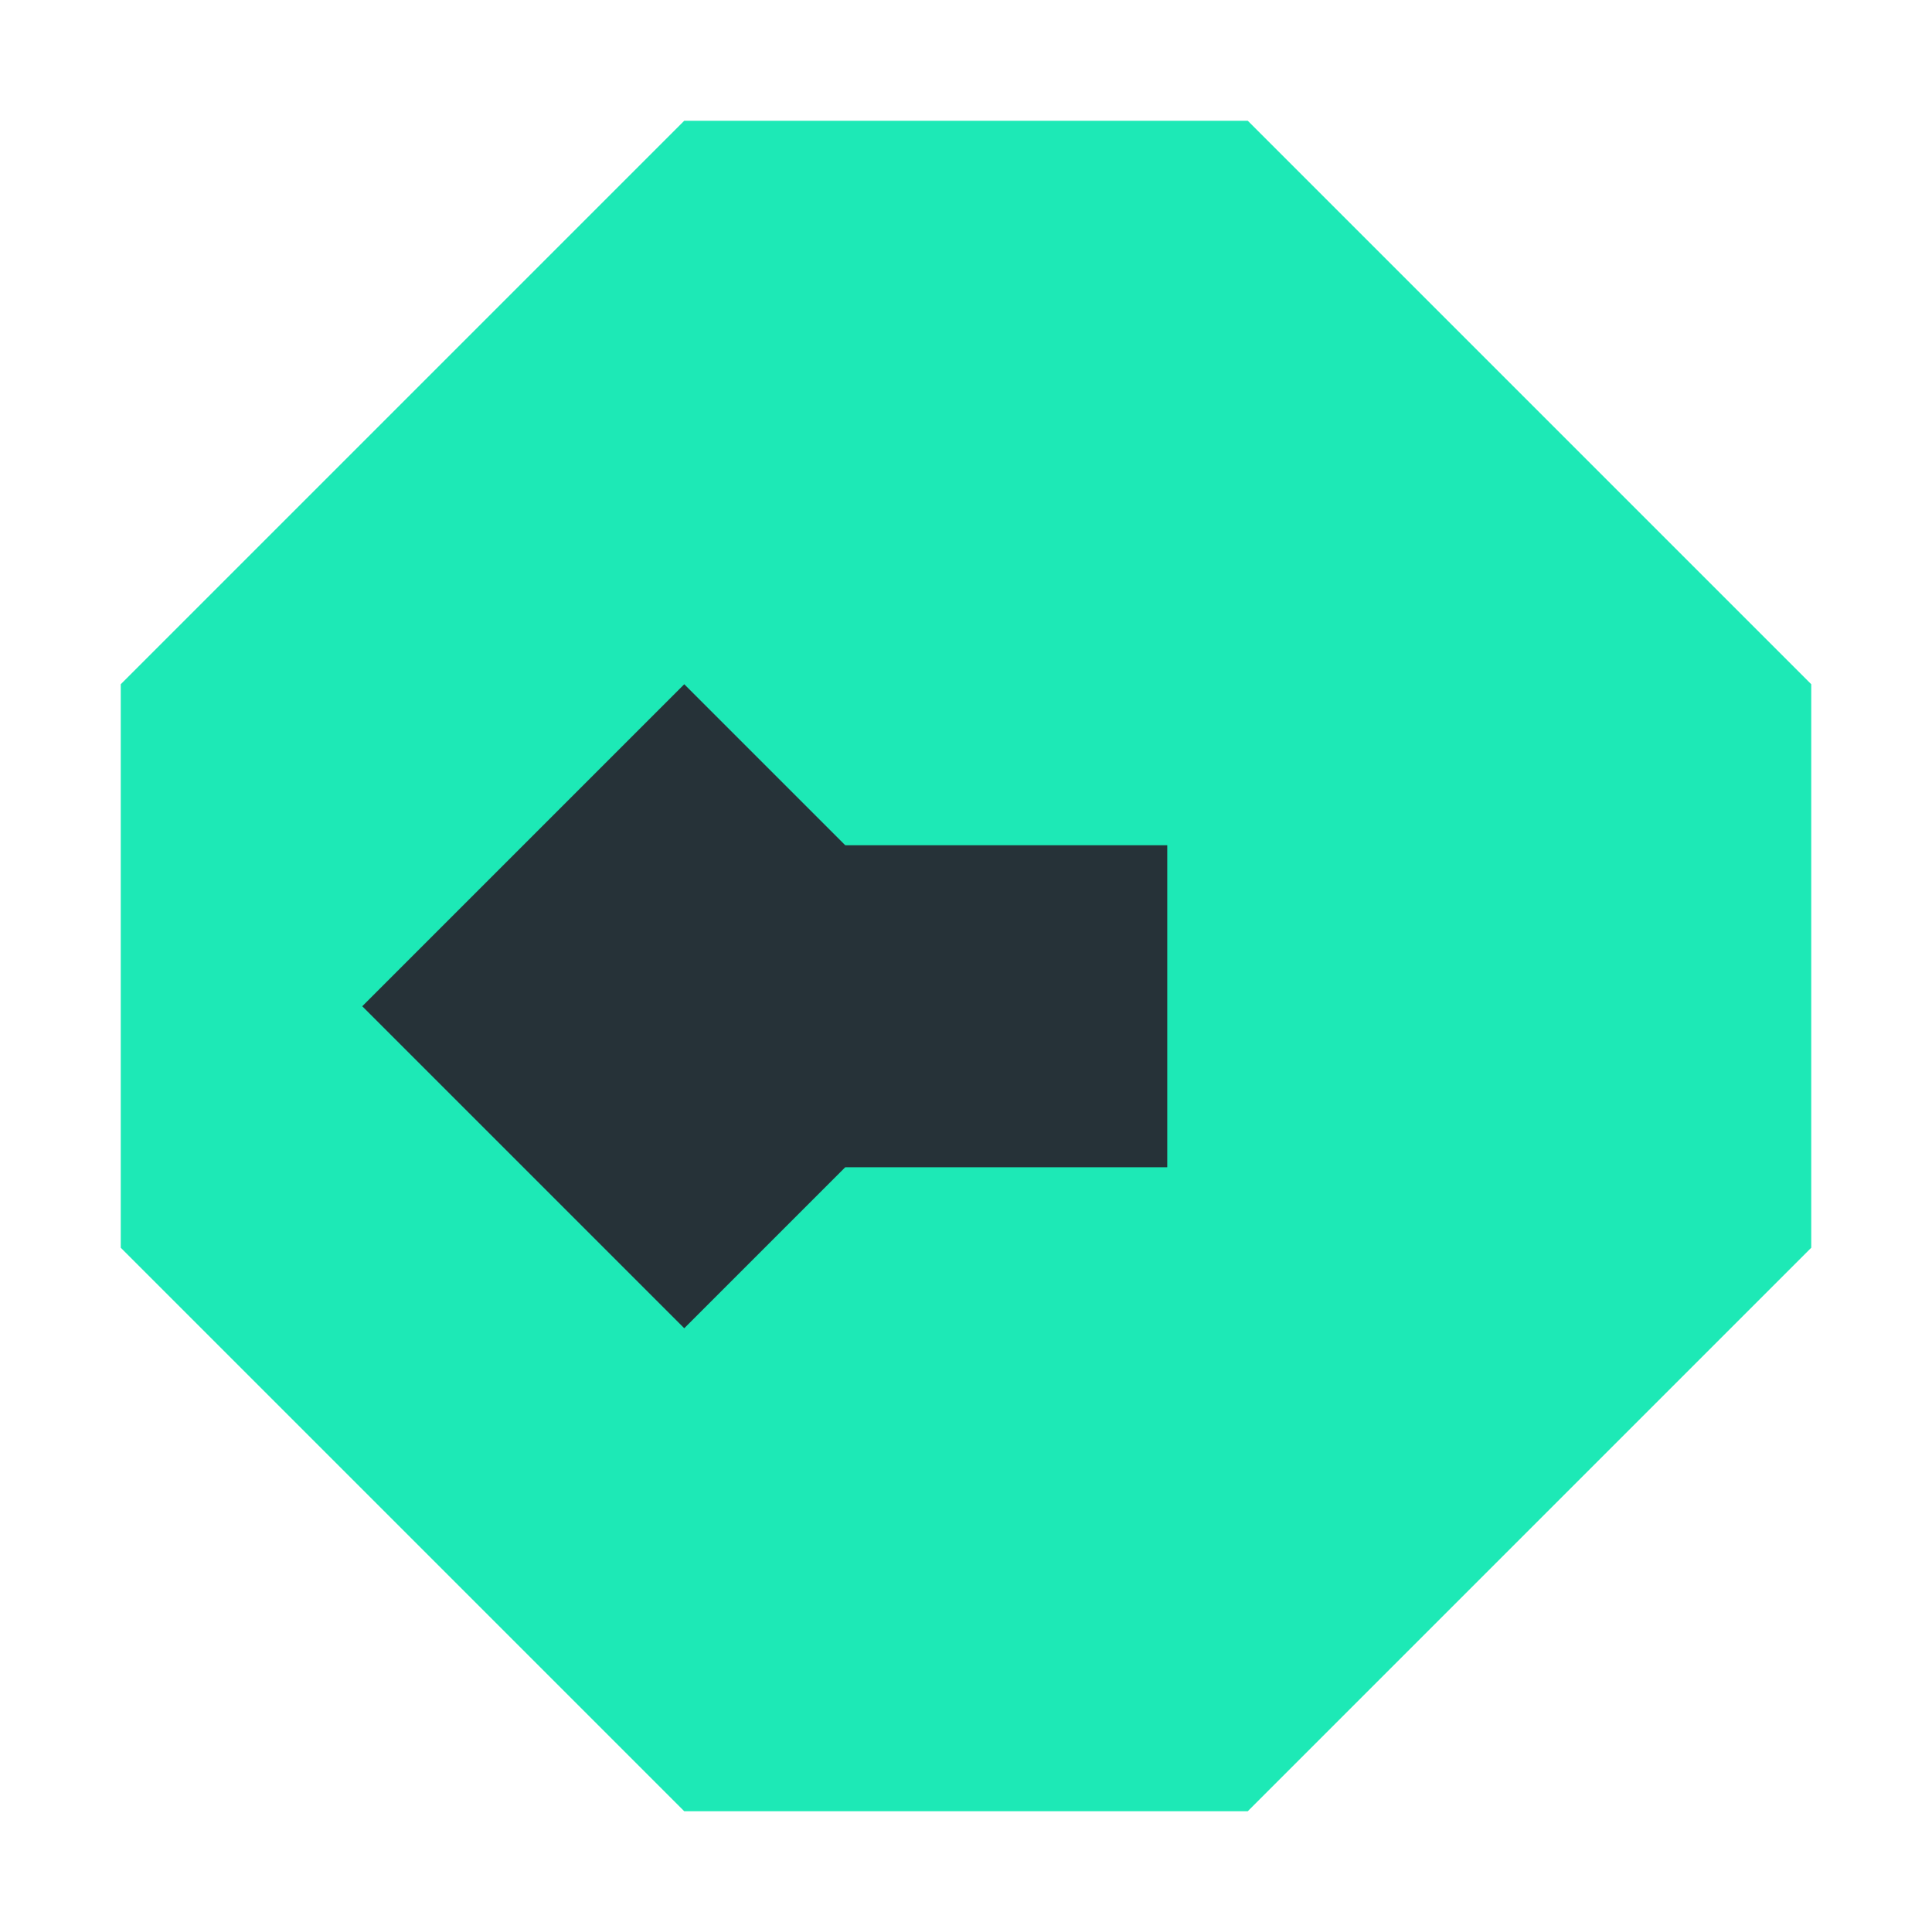
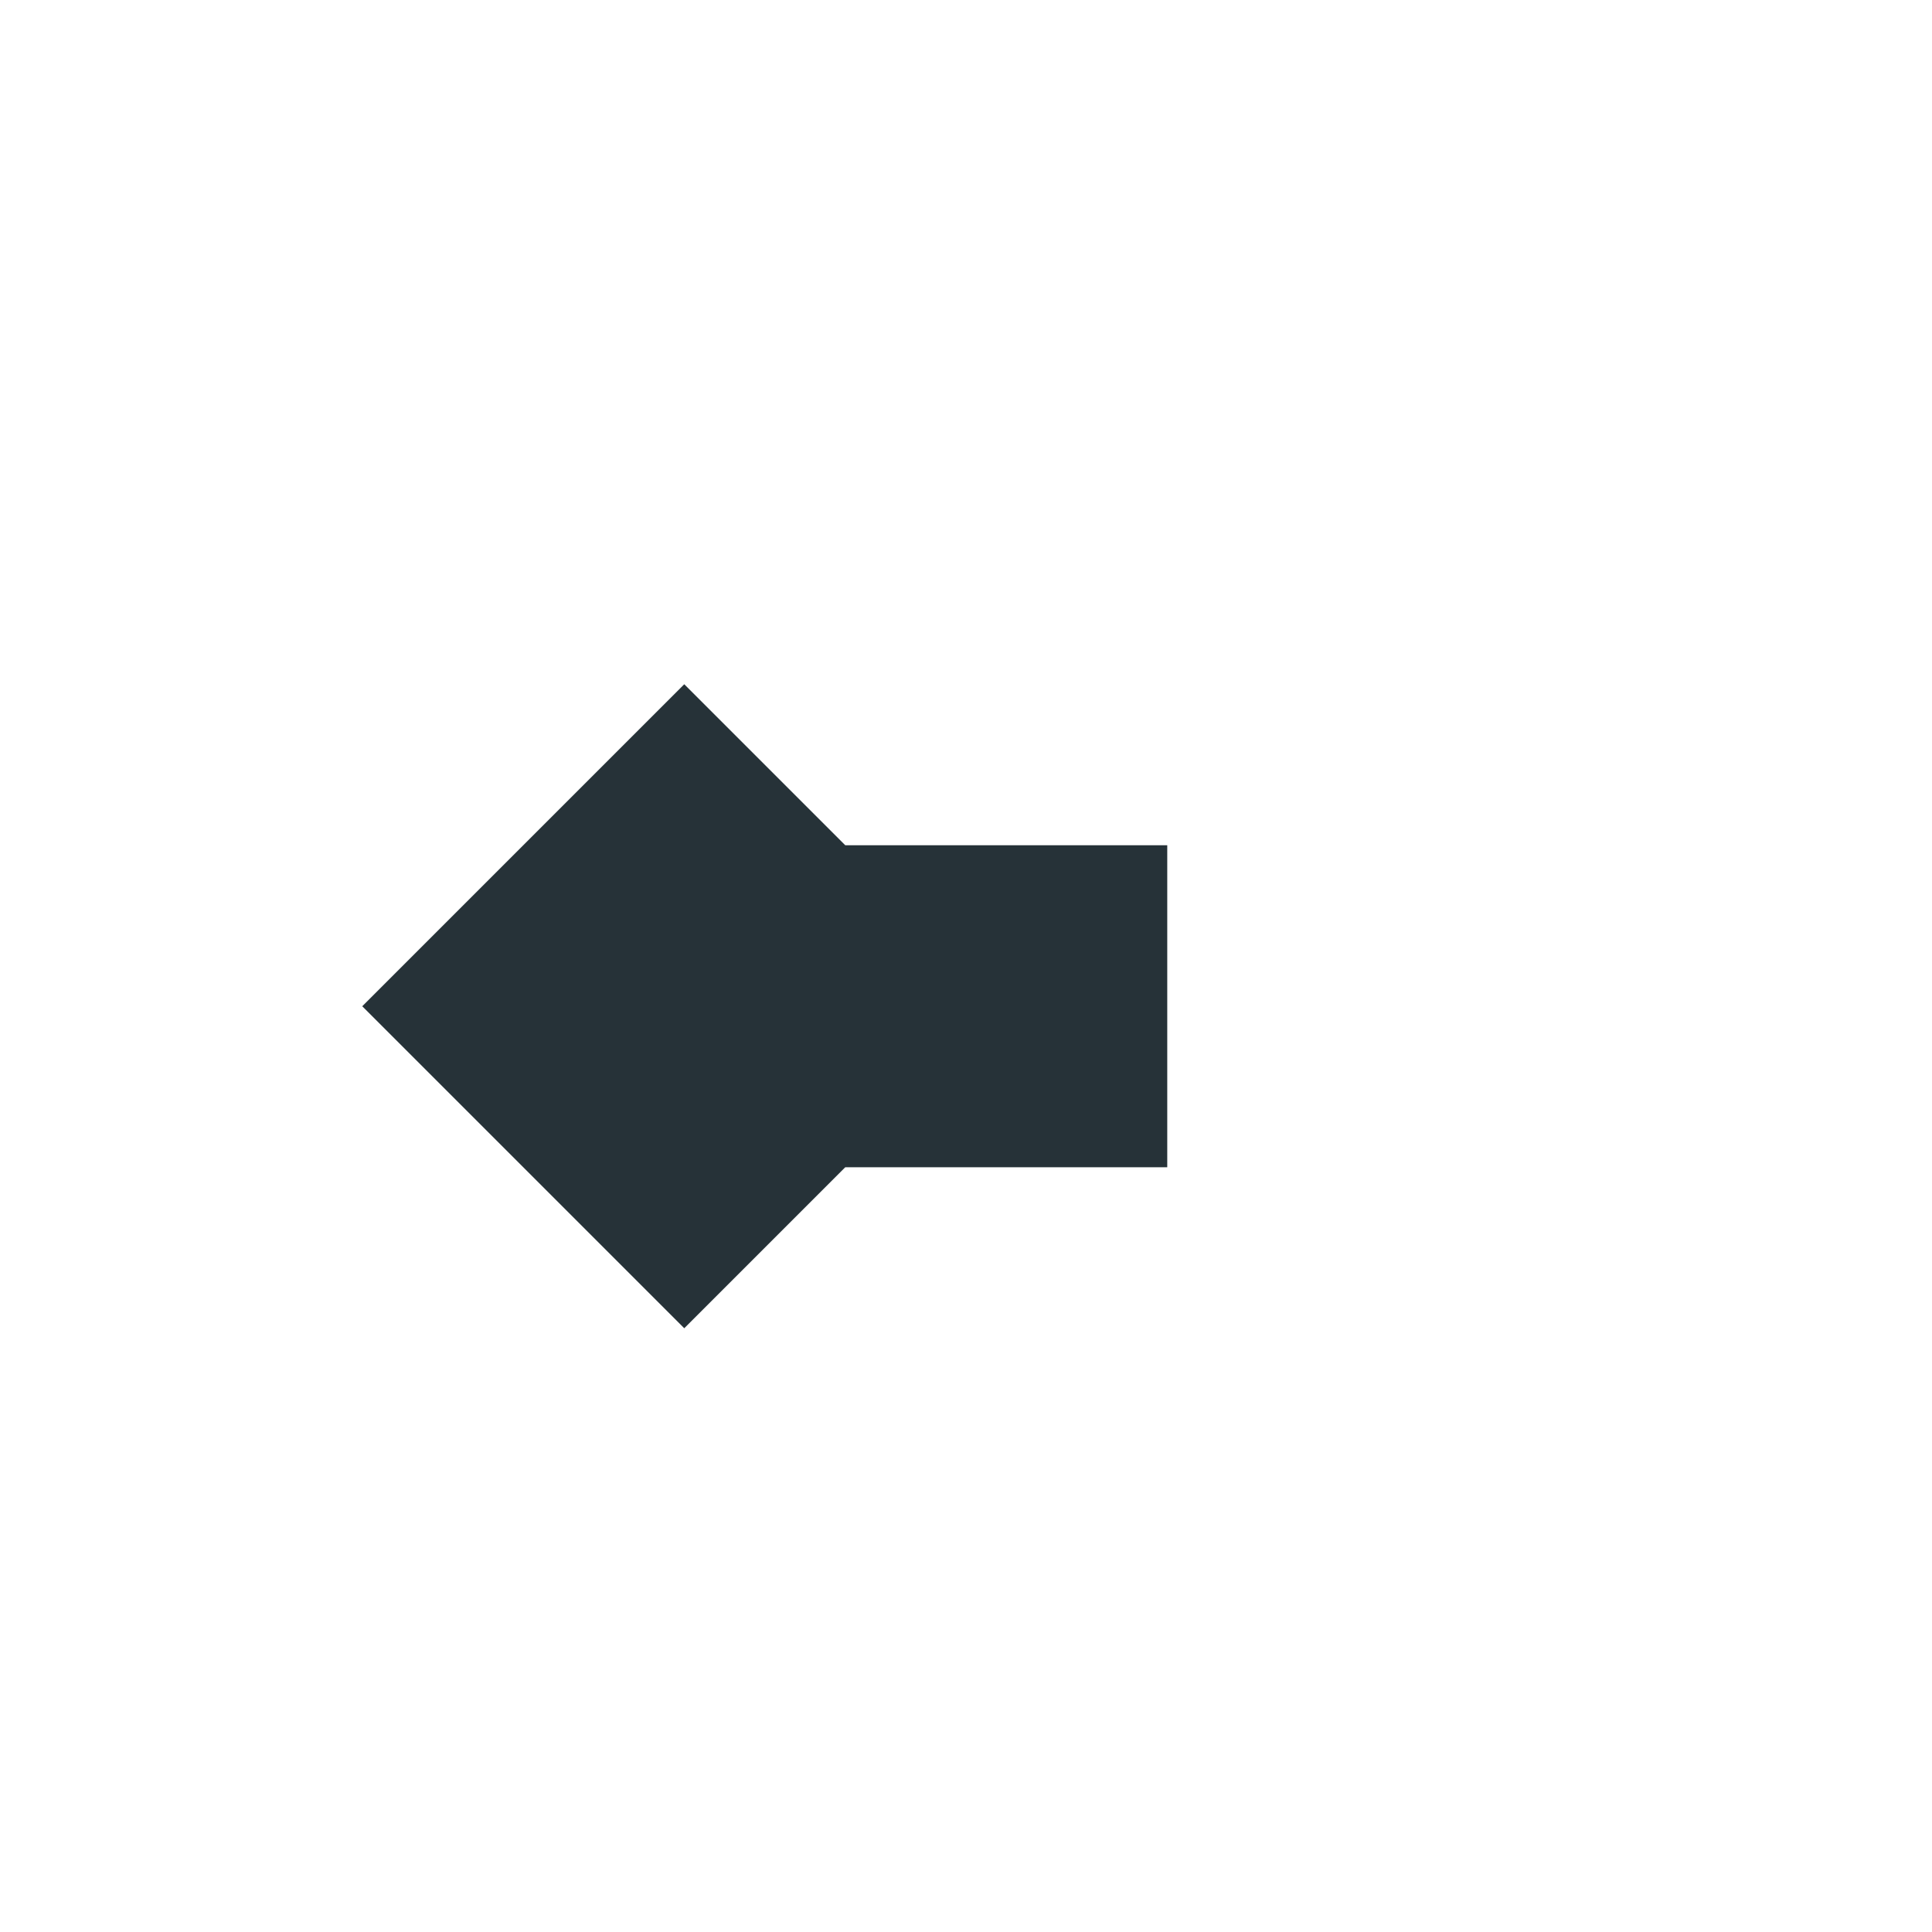
<svg xmlns="http://www.w3.org/2000/svg" width="48" height="48" viewBox="0 0 48 48" fill="none">
-   <path d="M10 8L24 8L38 22L38 36L24 50L10 50L-4 36L-4 22L10 8Z" transform="translate(7 -5)" fill="#1DE9B6" />
  <path d="M17 17L25 25L17 33L9 25L17 17Z" fill="#263238" />
  <path d="M21 21L21 29L29 29L29 21L21 21Z" fill="#263238" />
</svg>